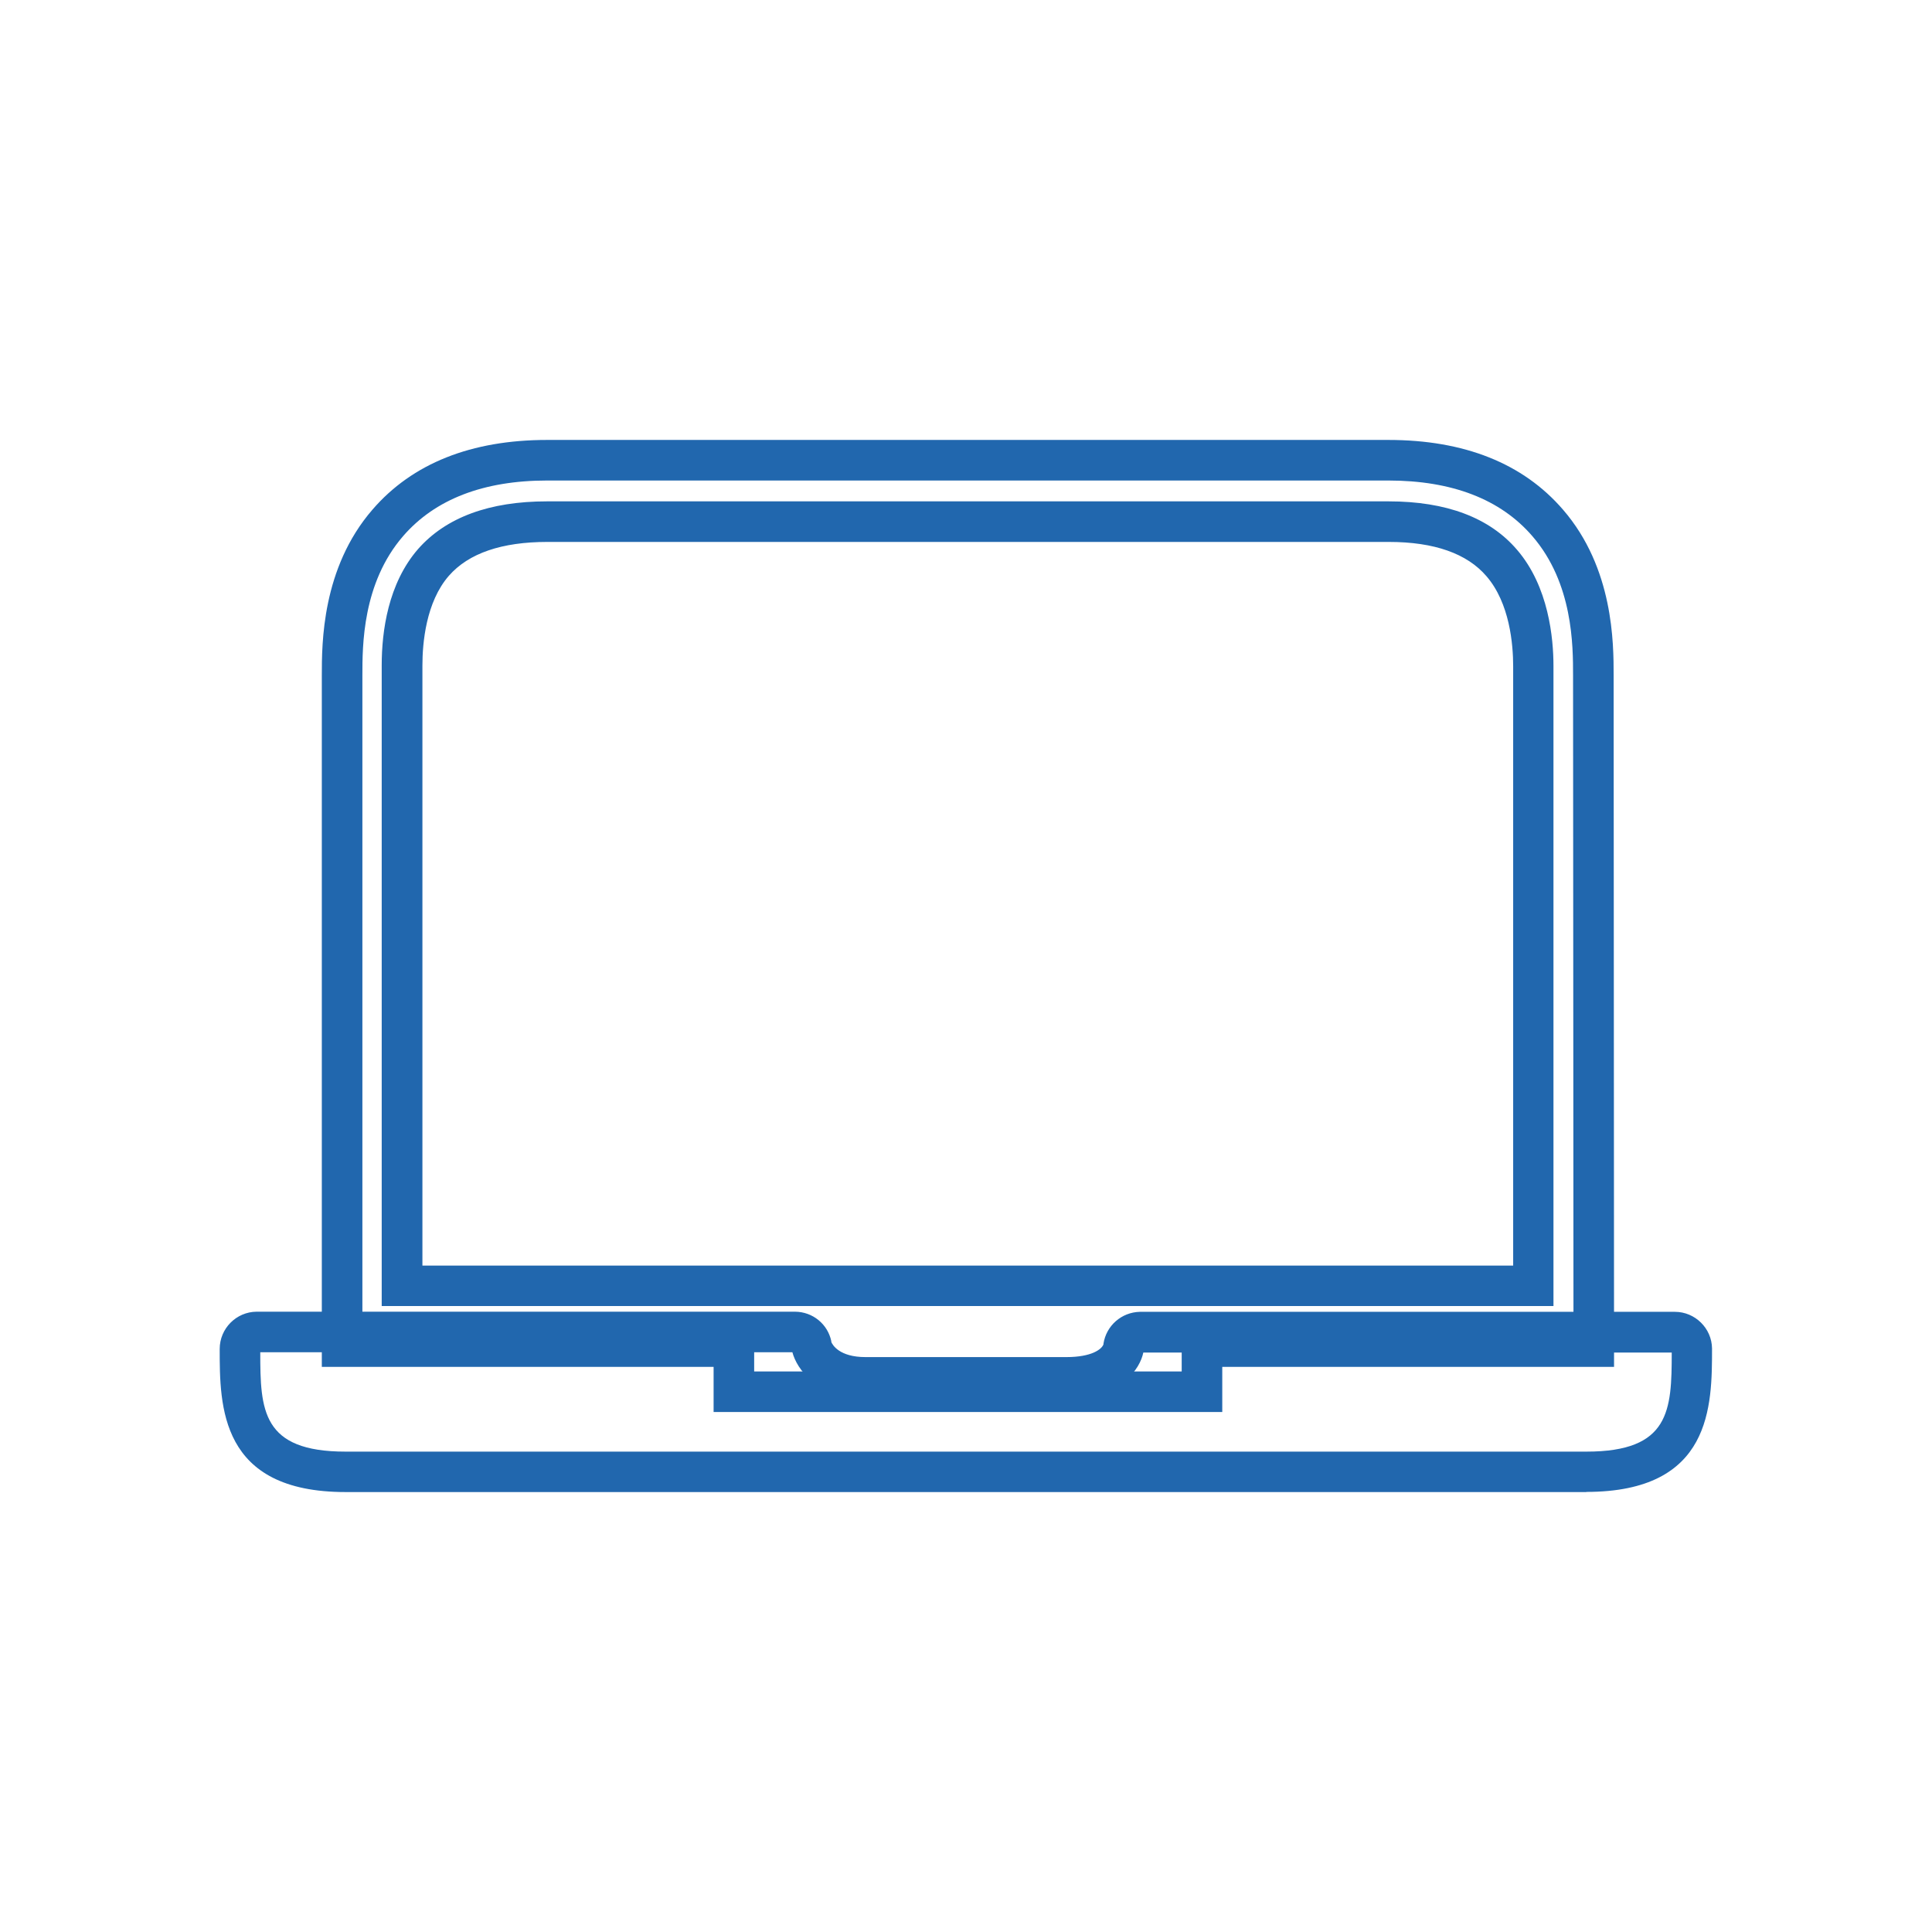
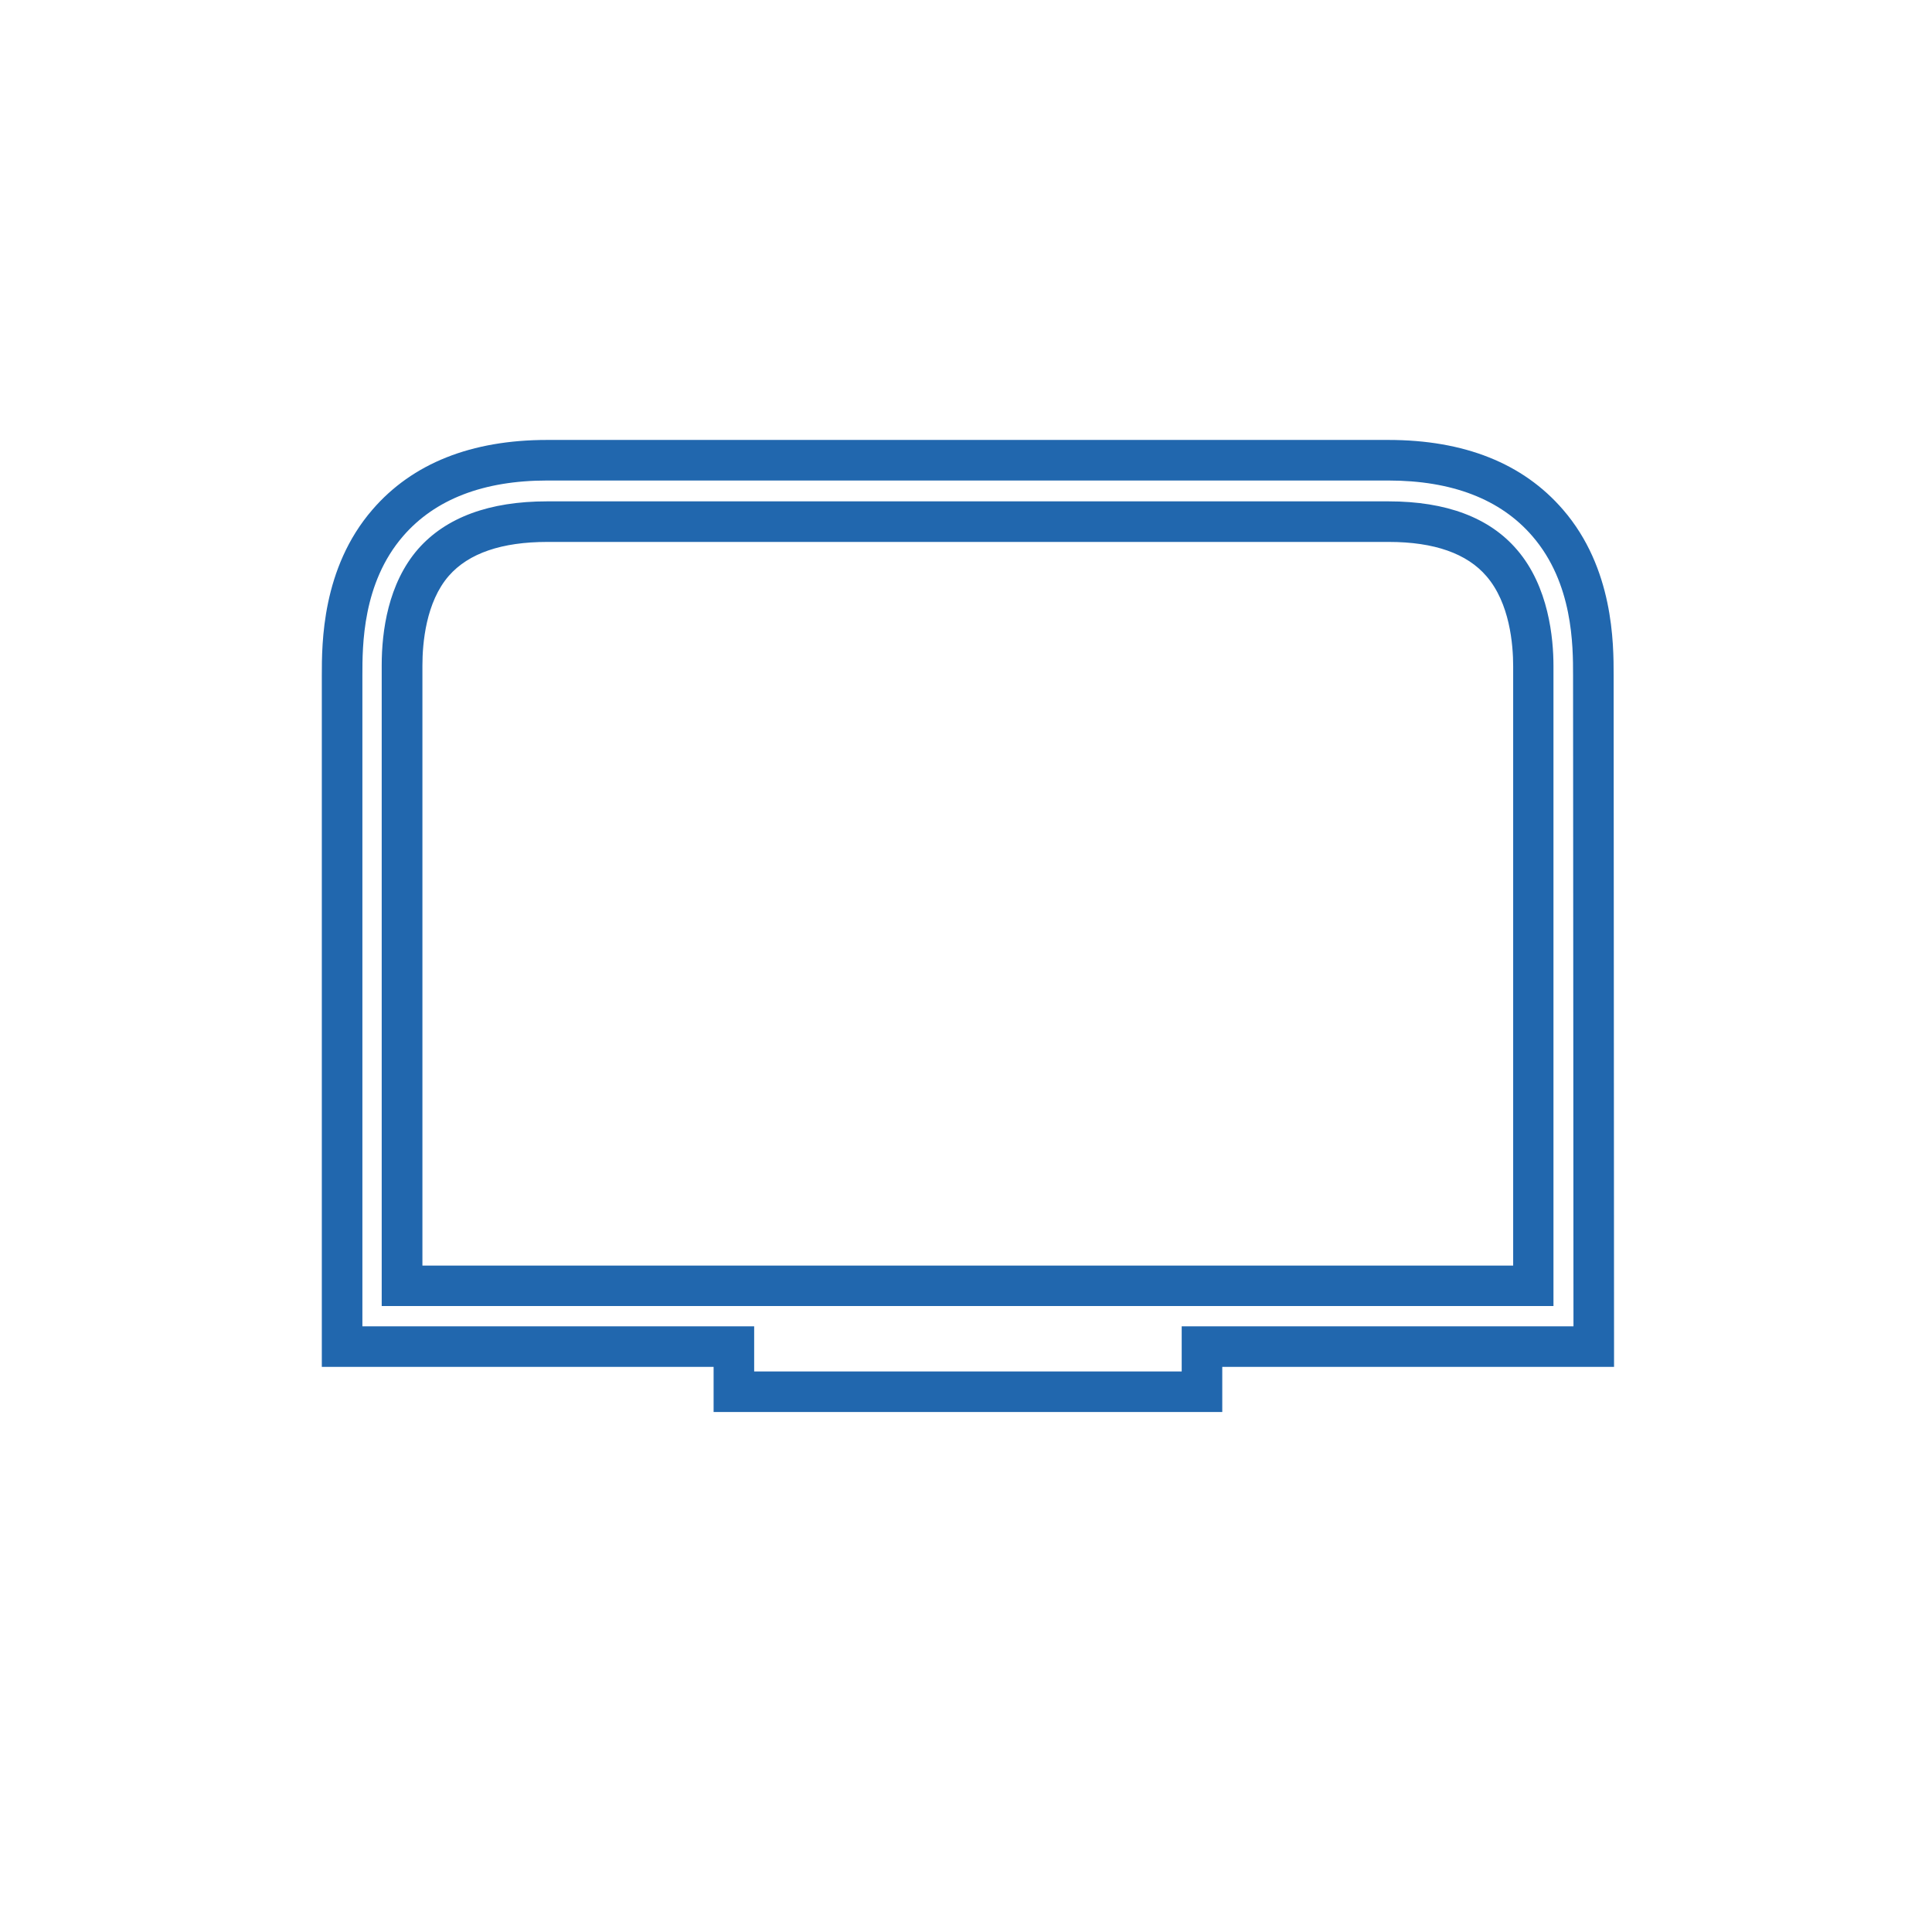
<svg xmlns="http://www.w3.org/2000/svg" id="mini_iconos" version="1.1" viewBox="0 0 140 140">
  <defs>
    <style>
      .st0 {
        fill: #2167ae;
      }
    </style>
  </defs>
  <path class="st0" d="M88.56,102.32h-36.85v-3.27h-28.39v-50.1c0-2.33,0-7.78,3.67-12.02,2.89-3.35,7.16-5.05,12.66-5.05h60.95c5.51,0,9.77,1.7,12.66,5.05,3.67,4.24,3.67,9.69,3.67,12.02,0,.39.03,48.63.03,48.63v1.47s-28.39,0-28.39,0v3.27ZM54.65,99.38h30.98v-3.27h28.39c0-8.08-.03-46.81-.03-47.16,0-2.17,0-6.69-2.95-10.1-2.31-2.68-5.83-4.03-10.44-4.03h-60.95c-4.62,0-8.13,1.36-10.44,4.03-2.95,3.41-2.95,7.93-2.95,10.1v47.16h28.39v3.27ZM112.59,94.64H27.66v-46.43c0-2.46.46-5.93,2.64-8.43,2.02-2.29,5.16-3.45,9.34-3.45h60.98c4.19,0,7.32,1.18,9.31,3.51,2.3,2.67,2.64,6.42,2.64,8.42,0,.81,0,43.11,0,44.91v1.47ZM30.6,91.71h79.05c0-7.67,0-42.7,0-43.42,0-1.61-.25-4.58-1.93-6.53-1.41-1.65-3.79-2.49-7.08-2.49h-60.98c-3.3,0-5.7.82-7.13,2.45-1.67,1.91-1.92,4.89-1.92,6.5v43.49Z" />
-   <path class="st0" d="M111.61,93.66H28.64v-45.45c0-2.3.42-5.51,2.4-7.79,1.82-2.07,4.71-3.12,8.6-3.12h60.98c3.89,0,6.77,1.07,8.57,3.17,2.1,2.43,2.41,5.92,2.41,7.79,0,.82,0,43.11,0,44.91v.49ZM29.62,92.68h81.01c0-4.84,0-43.64,0-44.41,0-1.73-.28-4.96-2.17-7.16-1.6-1.88-4.23-2.83-7.82-2.83h-60.98c-3.6,0-6.24.94-7.87,2.78-1.88,2.16-2.16,5.4-2.16,7.15v44.47Z" />
-   <path class="st0" d="M114.96,108.12H25.04c-9.12,0-9.12-6.24-9.12-10.37,0-1.48,1.2-2.69,2.68-2.7h39.01c1.29.01,2.37.9,2.63,2.14v.06c.09.2.57,1.09,2.48,1.09h14.55c1.86,0,2.57-.58,2.69-.92v-.04c.2-1.32,1.31-2.29,2.64-2.32h38.77c1.46,0,2.67,1.19,2.69,2.65,0,4.16,0,10.4-9.12,10.4ZM18.86,97.99c0,4.19.11,7.2,6.18,7.2h89.92c6.05,0,6.18-2.99,6.18-7.18h-38.29c-.24,1.15-1.52,3.27-5.57,3.27h-14.55c-3.56,0-4.99-2.08-5.31-3.29H18.86Z" />
</svg>